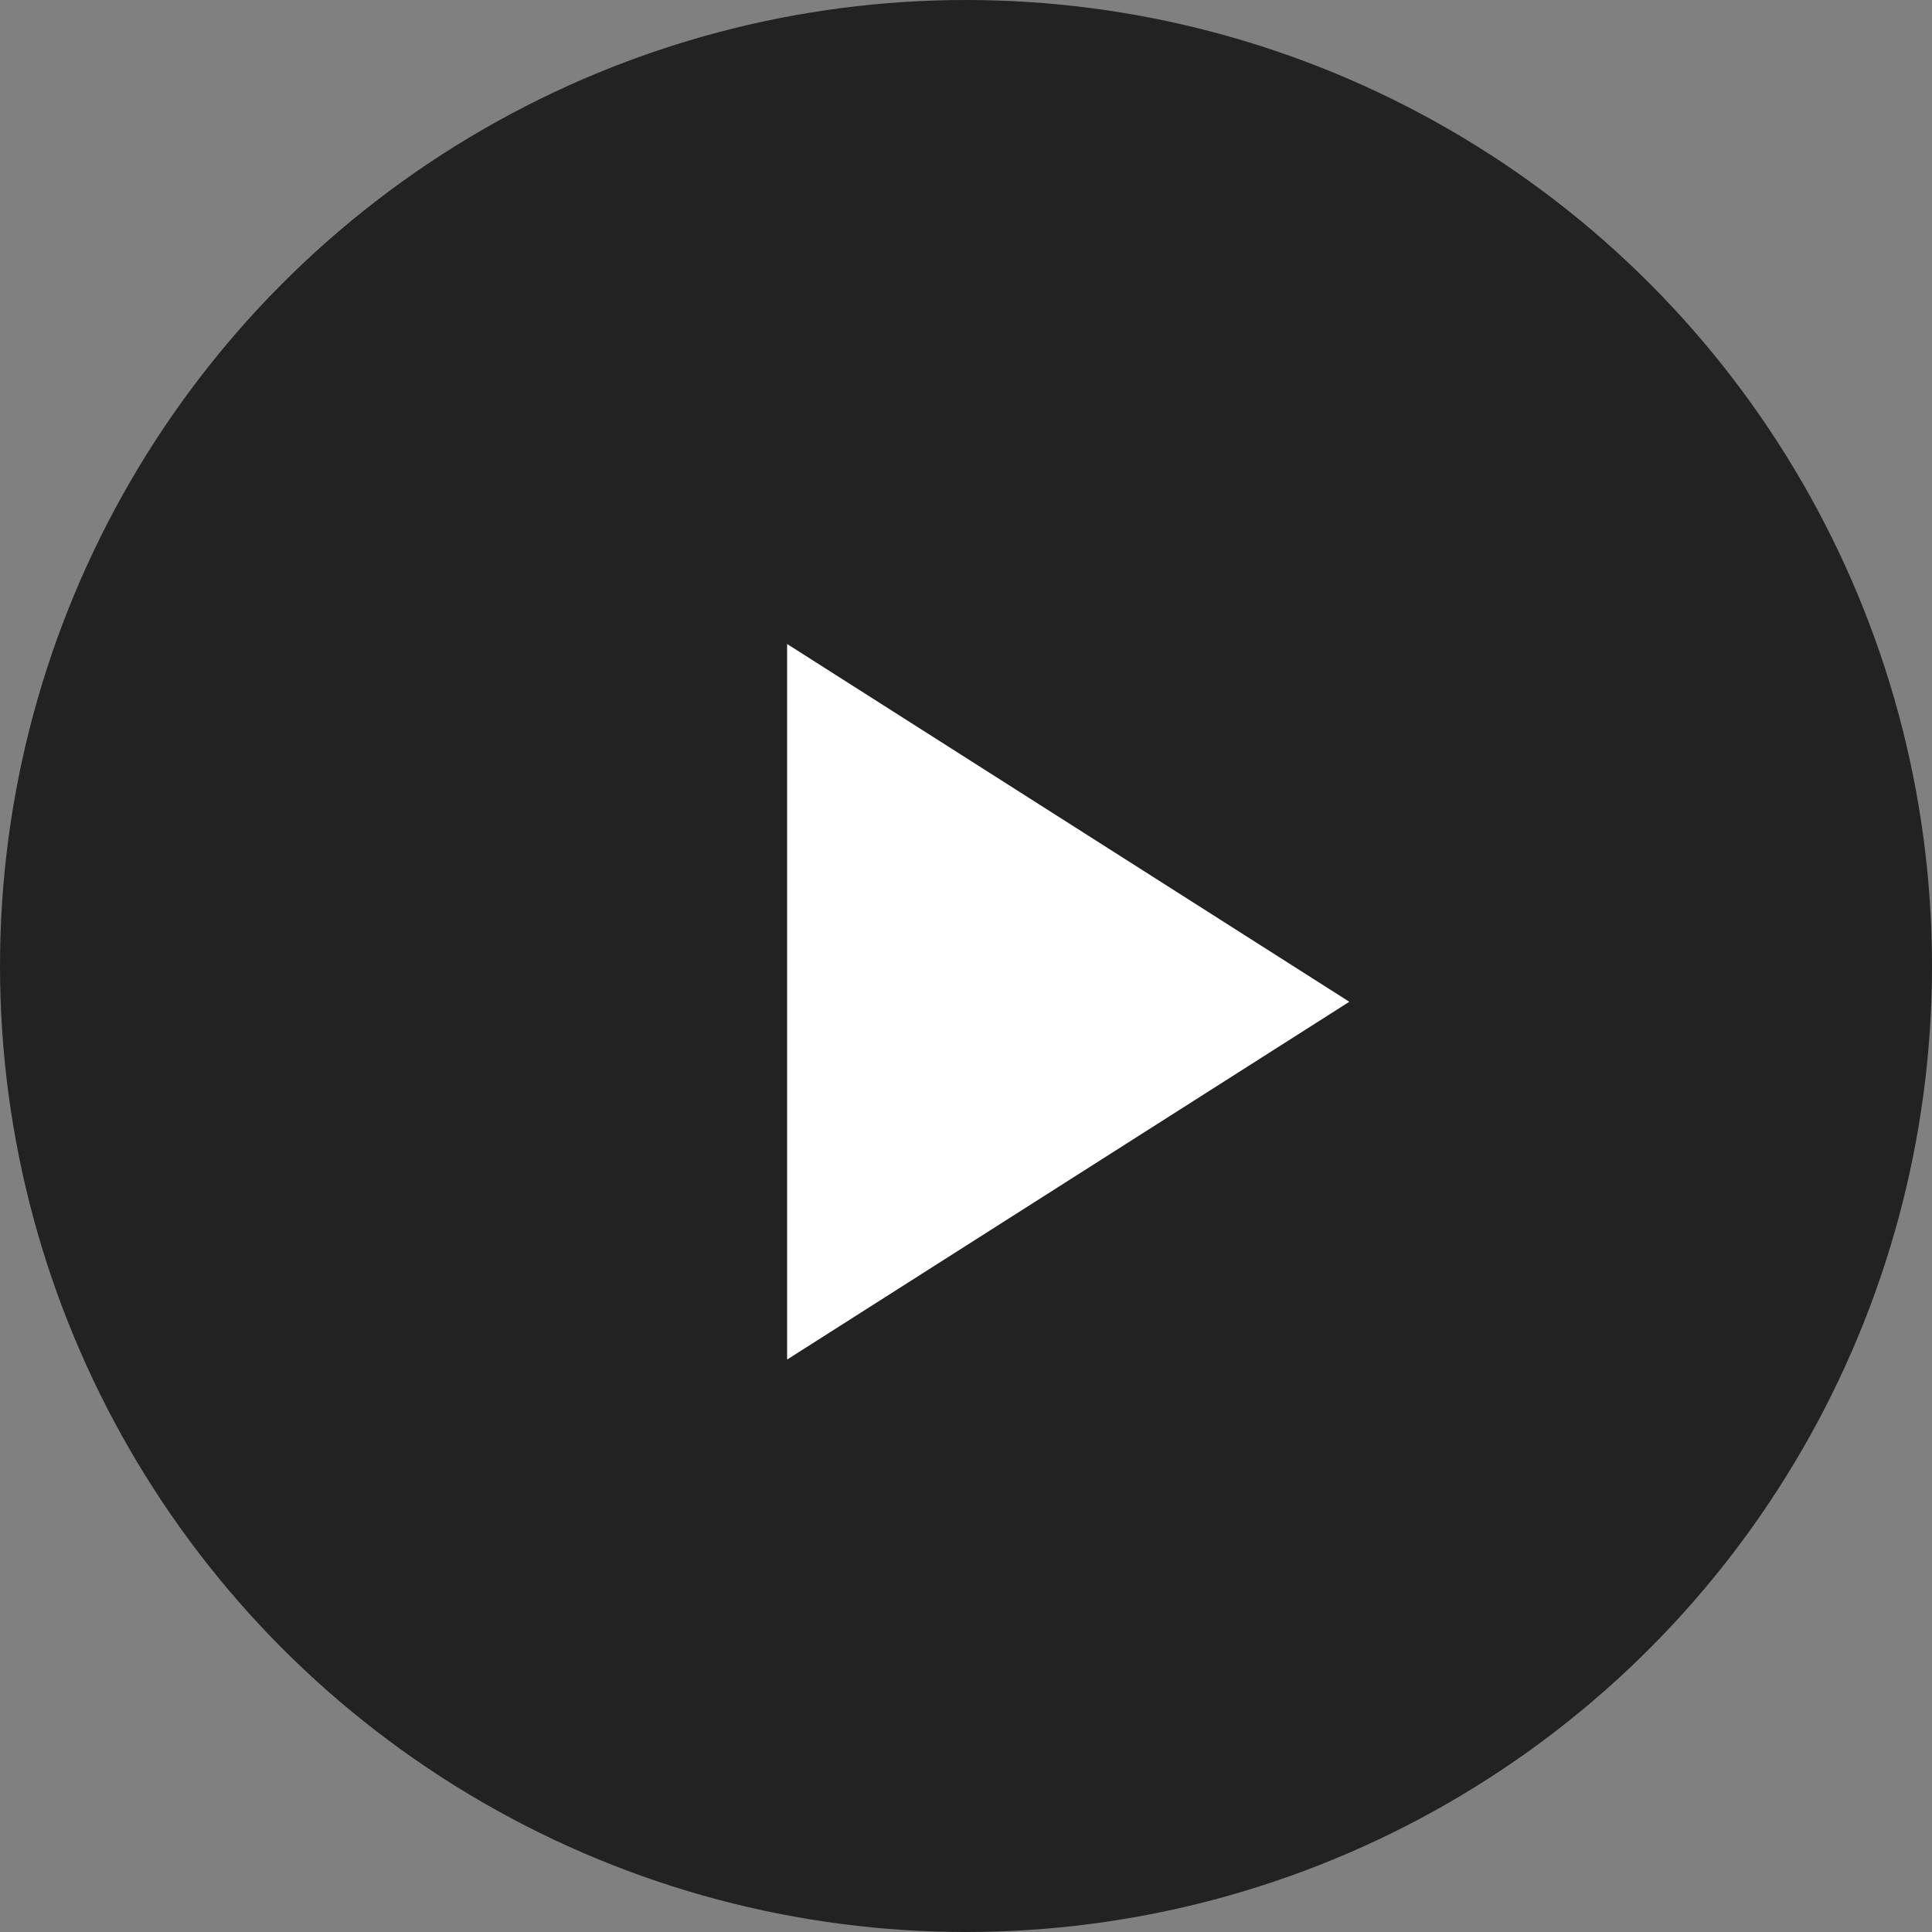
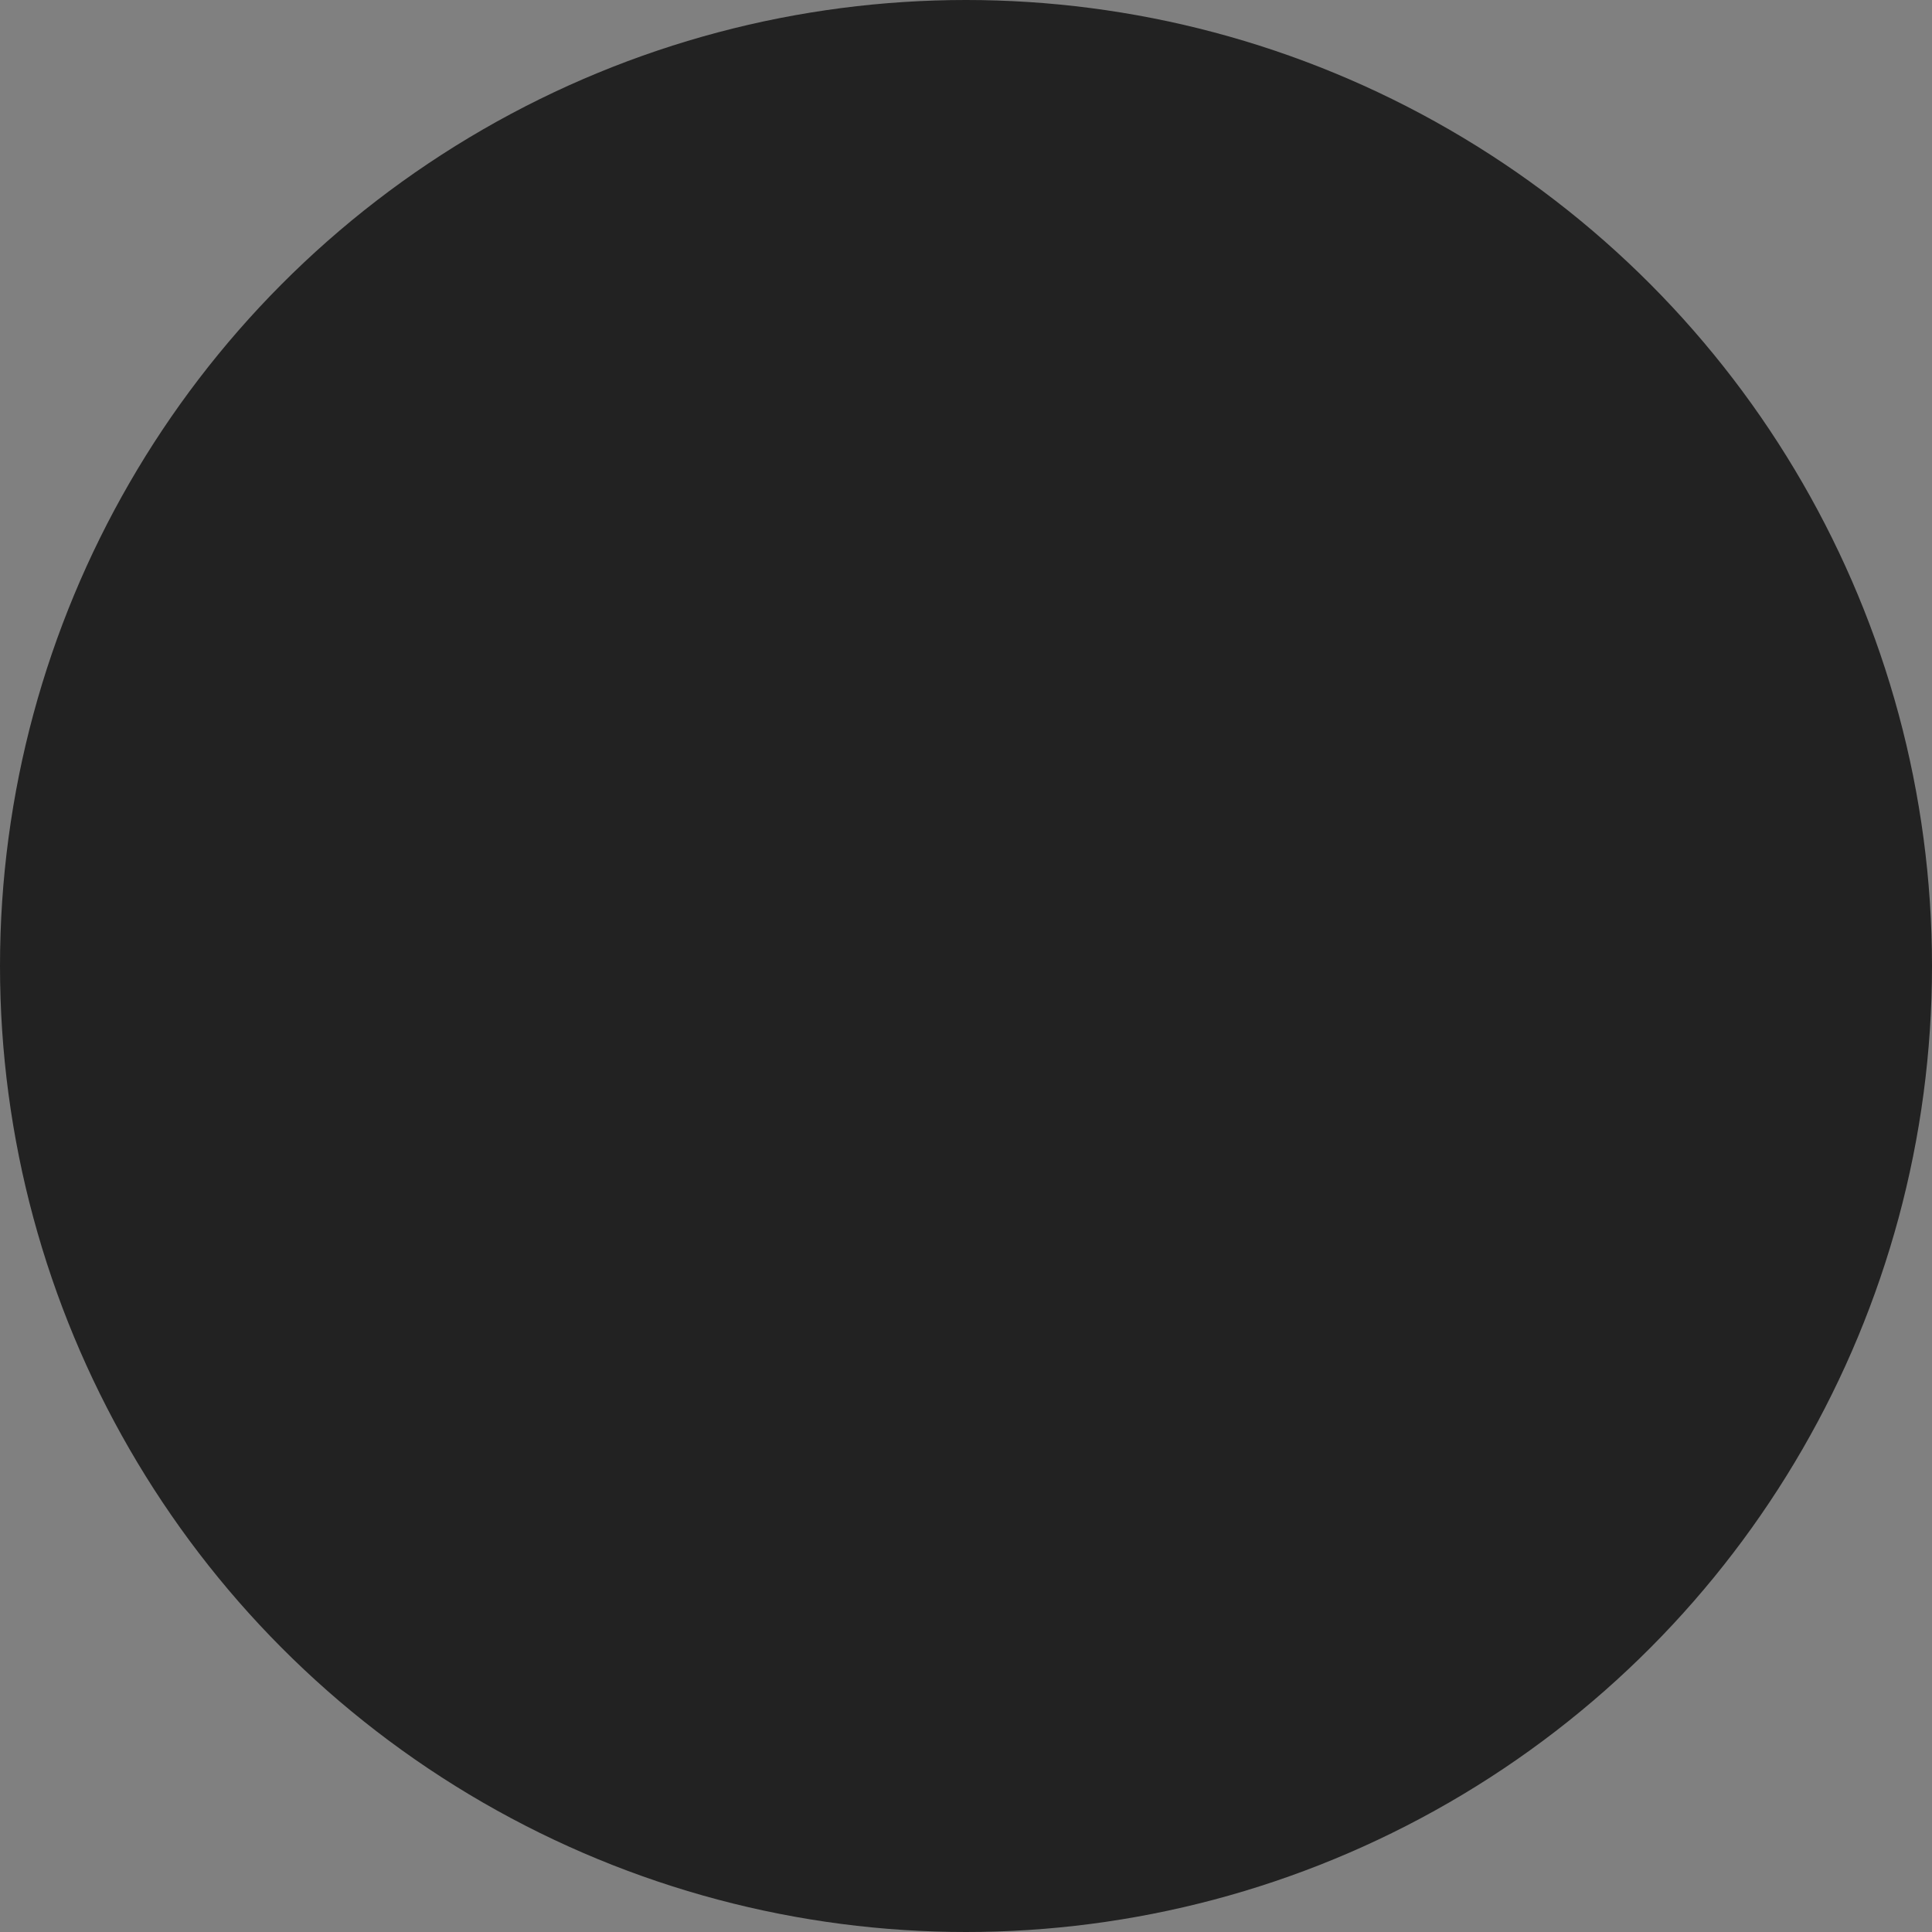
<svg xmlns="http://www.w3.org/2000/svg" width="27" height="27" viewBox="0 0 27 27">
  <rect x="0" y="0" width="27" height="27" fill="#808080" stroke="none" />
  <g id="그룹_6364" data-name="그룹 6364" transform="translate(-523 -4026)">
    <g id="그룹_6363" data-name="그룹 6363" transform="translate(-249 -2177)">
      <circle id="타원_131" data-name="타원 131" cx="13.5" cy="13.5" r="13.5" transform="translate(772 6203)" fill="#222" />
    </g>
-     <path id="play_arrow_FILL1_wght400_GRAD0_opsz24" d="M320-750v-10l7.857,5Z" transform="translate(214 4795)" fill="#fff" />
  </g>
</svg>